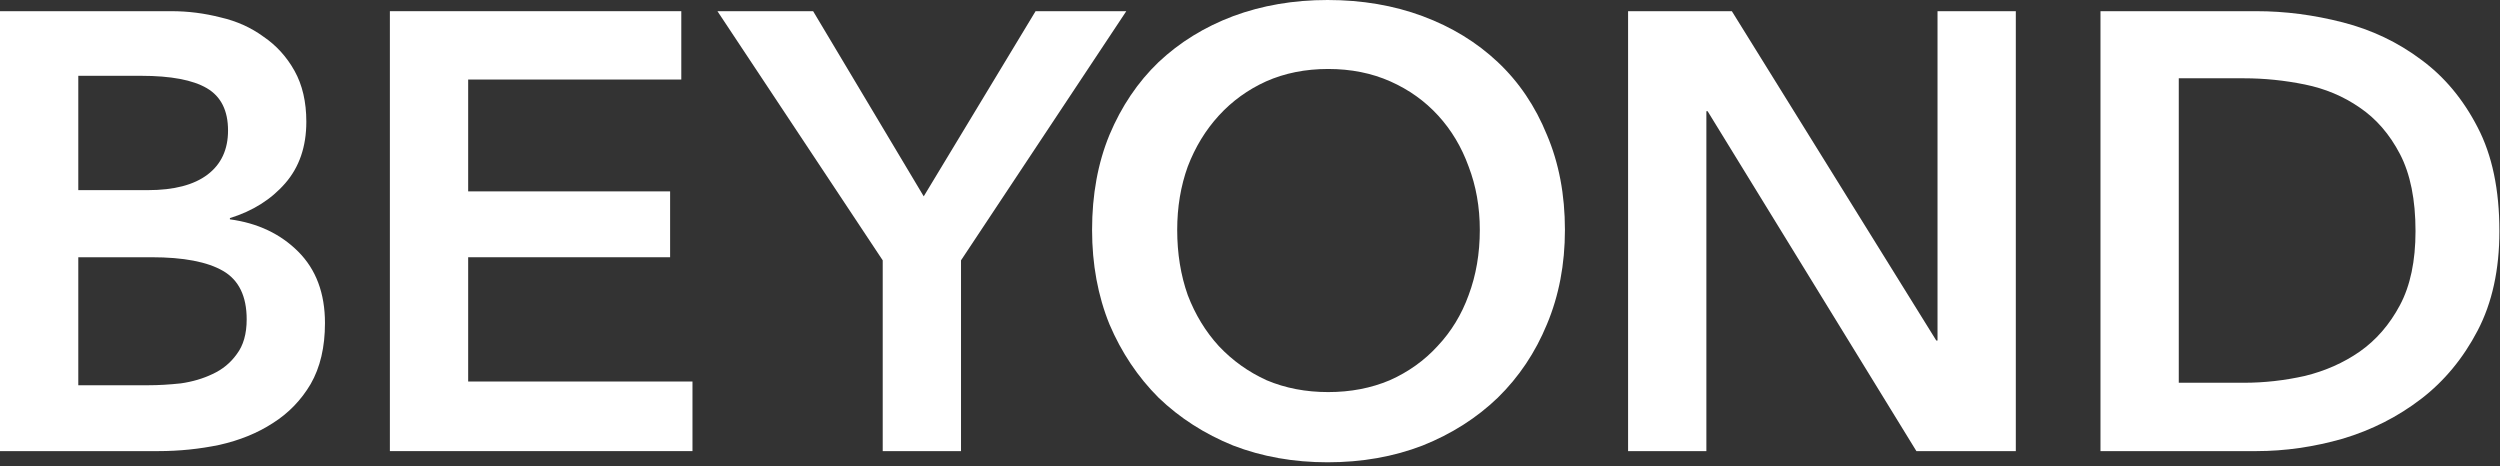
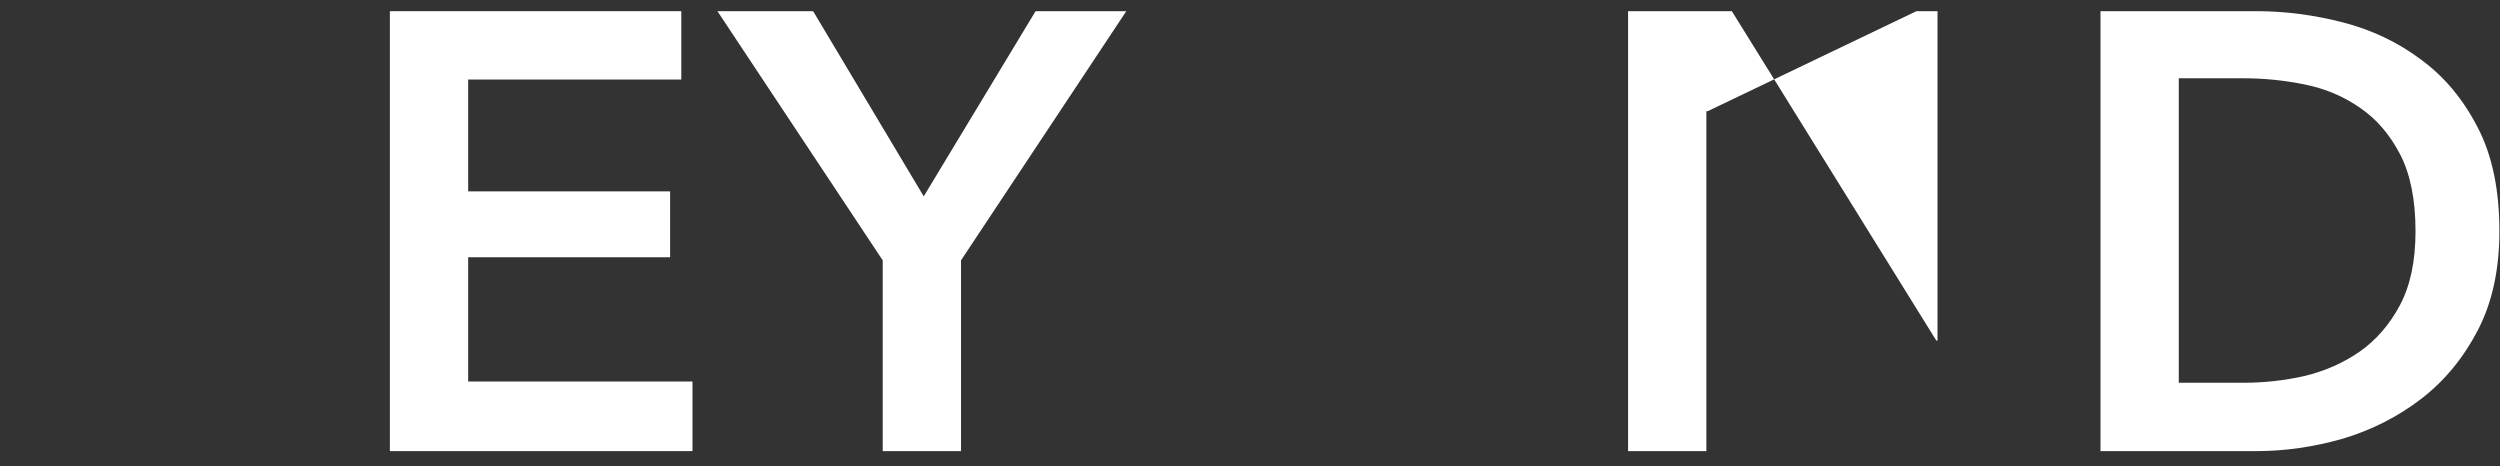
<svg xmlns="http://www.w3.org/2000/svg" fill="none" viewBox="0 0 515 96" height="96" width="515">
  <rect x="0" y="0" width="515" height="96" fill="#333333" stroke="none" />
-   <path fill="white" d="M0 2.304H35.328C38.741 2.304 42.112 2.731 45.44 3.584C48.768 4.352 51.712 5.675 54.272 7.552C56.917 9.344 59.051 11.691 60.672 14.592C62.293 17.493 63.104 20.992 63.104 25.088C63.104 30.208 61.653 34.432 58.752 37.76C55.851 41.088 52.053 43.477 47.36 44.928V45.184C53.077 45.952 57.771 48.171 61.44 51.84C65.109 55.509 66.944 60.416 66.944 66.56C66.944 71.509 65.963 75.691 64 79.104C62.037 82.432 59.435 85.12 56.192 87.168C53.035 89.216 49.365 90.709 45.184 91.648C41.088 92.501 36.907 92.928 32.64 92.928H0V2.304ZM16.128 39.168H30.464C35.84 39.168 39.936 38.101 42.752 35.968C45.568 33.835 46.976 30.805 46.976 26.88C46.976 22.784 45.525 19.883 42.624 18.176C39.723 16.469 35.2 15.616 29.056 15.616H16.128V39.168ZM16.128 79.36H30.592C32.64 79.36 34.859 79.232 37.248 78.976C39.637 78.635 41.813 77.995 43.776 77.056C45.824 76.117 47.488 74.752 48.768 72.96C50.133 71.168 50.816 68.779 50.816 65.792C50.816 61.013 49.195 57.685 45.952 55.808C42.709 53.931 37.803 52.992 31.232 52.992H16.128V79.36Z" />
  <path fill="white" d="M80.315 2.304H140.347V16.384H96.443V39.424H138.043V52.992H96.443V78.592H142.651V92.928H80.315V2.304Z" />
  <path fill="white" d="M181.84 53.632L147.792 2.304H167.504L190.288 40.448L213.328 2.304H232.016L197.968 53.632V92.928H181.84V53.632Z" />
-   <path fill="white" d="M224.968 47.36C224.968 40.107 226.163 33.579 228.552 27.776C231.027 21.888 234.397 16.896 238.664 12.8C243.016 8.704 248.136 5.547 254.024 3.328C259.997 1.109 266.483 0 273.48 0C280.563 0 287.091 1.109 293.064 3.328C299.037 5.547 304.2 8.704 308.552 12.8C312.904 16.896 316.275 21.888 318.664 27.776C321.139 33.579 322.376 40.107 322.376 47.36C322.376 54.443 321.139 60.928 318.664 66.816C316.275 72.619 312.904 77.653 308.552 81.92C304.2 86.101 299.037 89.387 293.064 91.776C287.091 94.08 280.563 95.232 273.48 95.232C266.483 95.232 259.997 94.08 254.024 91.776C248.136 89.387 243.016 86.101 238.664 81.92C234.397 77.653 231.027 72.619 228.552 66.816C226.163 60.928 224.968 54.443 224.968 47.36ZM242.504 47.36C242.504 52.224 243.229 56.704 244.68 60.8C246.216 64.811 248.349 68.309 251.08 71.296C253.896 74.283 257.181 76.629 260.936 78.336C264.776 79.957 269 80.768 273.608 80.768C278.216 80.768 282.44 79.957 286.28 78.336C290.12 76.629 293.405 74.283 296.136 71.296C298.952 68.309 301.085 64.811 302.536 60.8C304.072 56.704 304.84 52.224 304.84 47.36C304.84 42.667 304.072 38.315 302.536 34.304C301.085 30.293 298.995 26.795 296.264 23.808C293.533 20.821 290.248 18.475 286.408 16.768C282.568 15.061 278.301 14.208 273.608 14.208C268.915 14.208 264.648 15.061 260.808 16.768C257.053 18.475 253.811 20.821 251.08 23.808C248.349 26.795 246.216 30.293 244.68 34.304C243.229 38.315 242.504 42.667 242.504 47.36Z" />
-   <path fill="white" d="M335.385 2.304H356.761L398.873 70.144H399.129V2.304H415.257V92.928H394.777L351.769 22.912H351.513V92.928H335.385V2.304Z" />
+   <path fill="white" d="M335.385 2.304H356.761L398.873 70.144H399.129V2.304H415.257H394.777L351.769 22.912H351.513V92.928H335.385V2.304Z" />
  <path fill="white" d="M432.7 2.304H464.828C470.716 2.304 476.647 3.072 482.62 4.608C488.593 6.144 493.969 8.704 498.748 12.288C503.527 15.787 507.409 20.437 510.396 26.24C513.383 31.957 514.876 39.083 514.876 47.616C514.876 55.552 513.383 62.379 510.396 68.096C507.409 73.813 503.527 78.507 498.748 82.176C493.969 85.845 488.593 88.576 482.62 90.368C476.647 92.075 470.716 92.928 464.828 92.928H432.7V2.304ZM462.268 78.848C466.449 78.848 470.631 78.379 474.812 77.44C478.993 76.416 482.748 74.752 486.076 72.448C489.489 70.059 492.263 66.859 494.396 62.848C496.529 58.837 497.596 53.76 497.596 47.616C497.596 41.131 496.529 35.84 494.396 31.744C492.263 27.648 489.489 24.448 486.076 22.144C482.748 19.84 478.993 18.261 474.812 17.408C470.631 16.555 466.449 16.128 462.268 16.128H448.828V78.848H462.268Z" />
</svg>